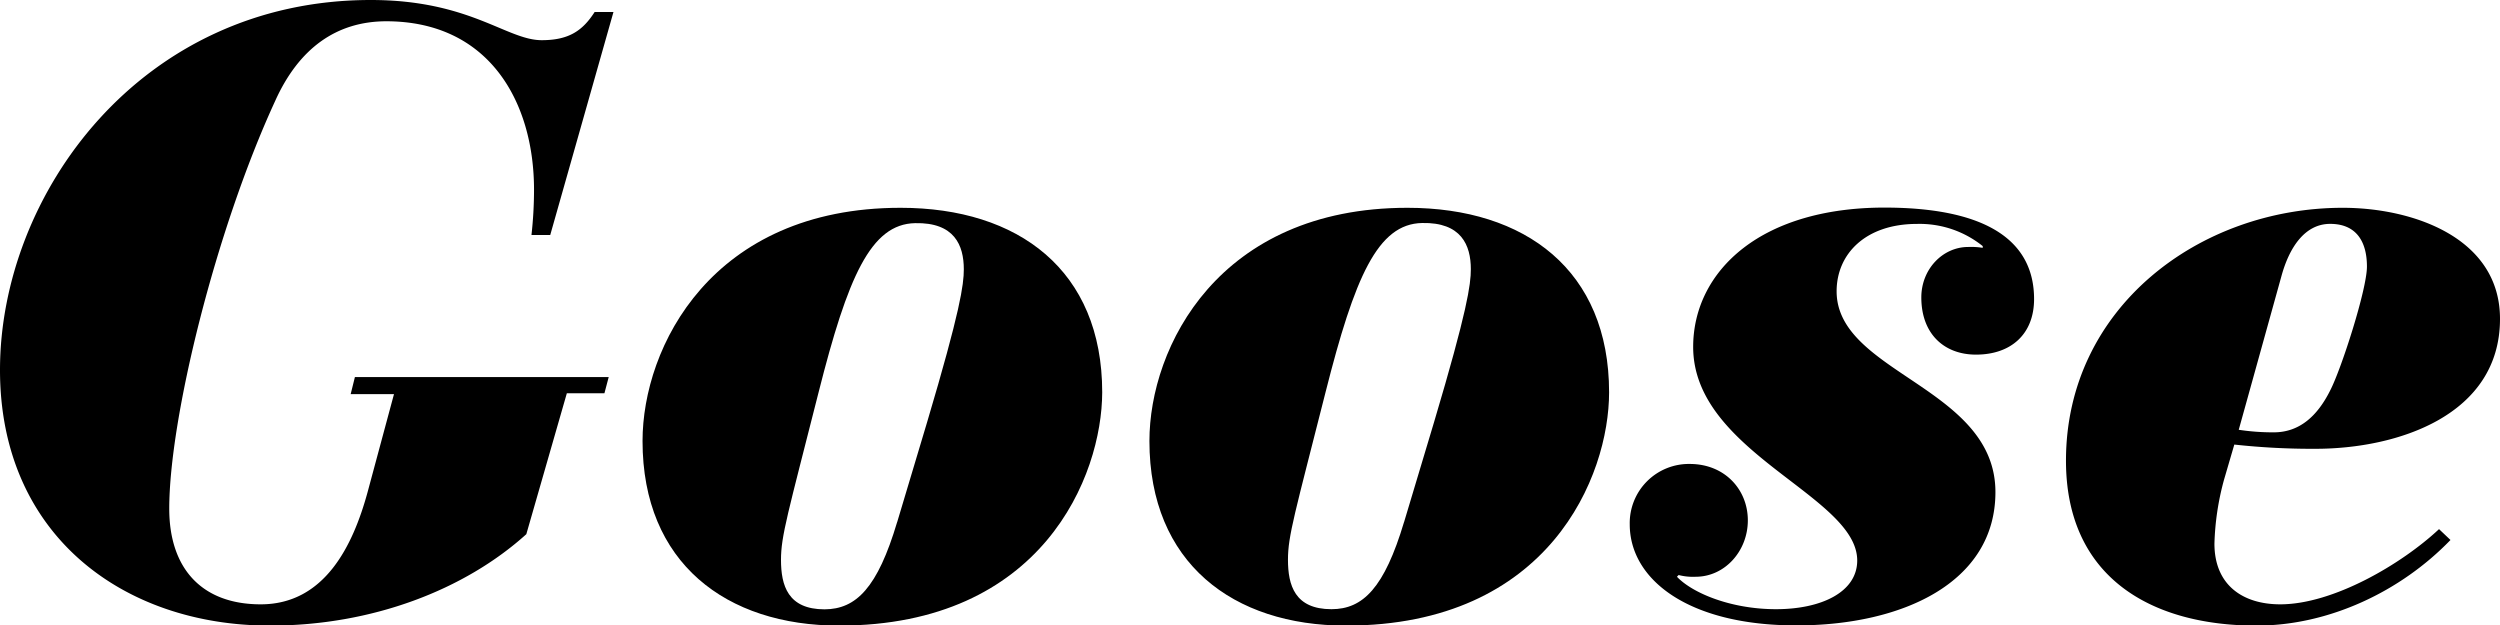
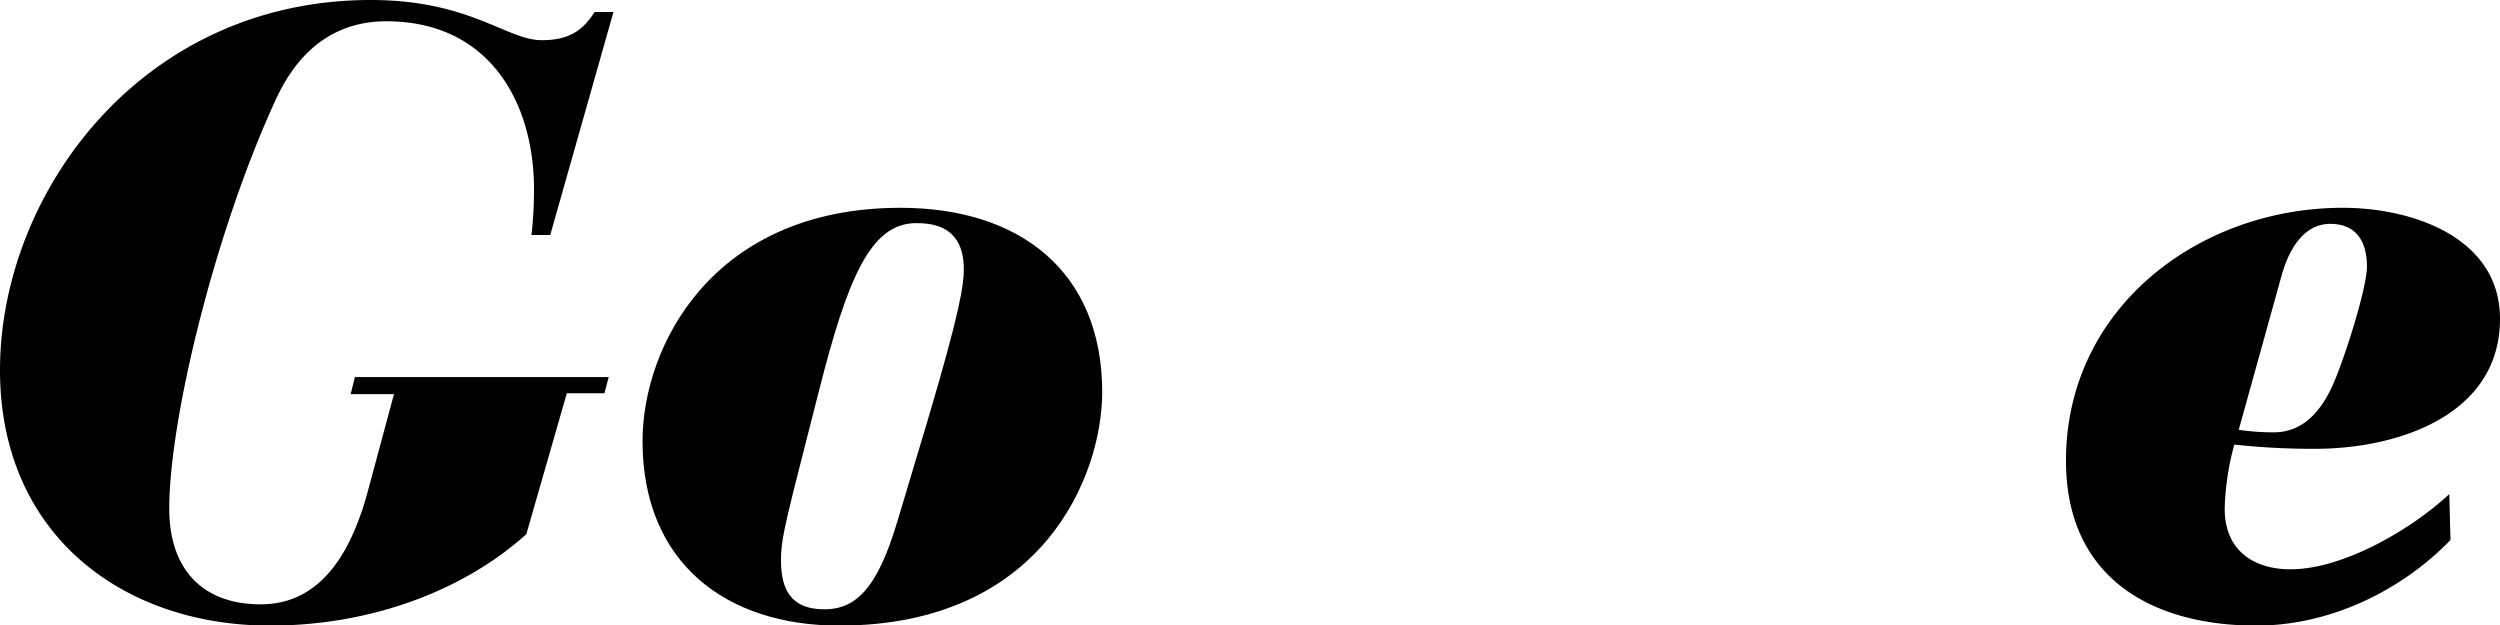
<svg xmlns="http://www.w3.org/2000/svg" viewBox="0 0 519.5 129.97">
  <title>sg18_goose</title>
  <g id="レイヤー_2" data-name="レイヤー 2">
    <g id="レイヤー_2-2" data-name="レイヤー 2">
      <path d="M127.48,2.49,114.34,48.83h-3.9a84.93,84.93,0,0,0,.53-9.41c0-18.11-9.23-35-30.72-35C70,4.44,62.14,9.94,57.17,21c-12.43,27-22,66.05-22,84.69,0,12.61,6.92,19.89,19,19.89,13.32,0,19.18-12.25,22.2-23.26l5.5-20.42h-9l.88-3.55h52.74l-.89,3.37h-7.81L109.37,111c-12.78,11.54-32,19-53.26,19C25.57,130,0,111.15,0,76.88,0,40.48,29.12,0,77.06,0c20.59,0,28.23,8.35,35.51,8.35,5.68,0,8.52-2,11-5.86Z" />
      <path d="M174.36,130c-23.44,0-40.84-13-40.84-38.35,0-19.53,14.38-48.47,53.62-48.47,24.5,0,41.9,13,41.9,38.35C229,98.9,216.62,130,174.36,130Zm12.07-21.49,6.22-20.77c6.92-23.26,7.63-28.59,7.63-31.78,0-5-1.95-9.77-10.12-9.59-9.23.18-14,11.19-20.06,35.16-6.39,25.21-7.81,29.82-7.81,34.8,0,5.32,1.42,10.29,9.05,10.29C177.91,126.59,182.35,122.16,186.43,108.48Z" />
-       <path d="M279.68,130c-23.43,0-40.83-13-40.83-38.35,0-19.53,14.38-48.47,53.62-48.47,24.5,0,41.9,13,41.9,38.35C334.37,98.9,321.94,130,279.68,130Zm12.08-21.49L298,87.71c6.93-23.26,7.64-28.59,7.64-31.78,0-5-2-9.77-10.13-9.59-9.23.18-14,11.19-20.06,35.16-6.39,25.21-7.81,29.82-7.81,34.8,0,5.32,1.42,10.29,9.05,10.29C283.23,126.59,287.67,122.16,291.76,108.48Z" />
-       <path d="M351.13,96.41c7.28,0,12.07,5.33,12.07,11.72s-4.79,11.72-10.83,11.72a11.92,11.92,0,0,1-3.55-.36l-.35.36c3.19,3.37,11.18,6.74,20.59,6.74s16.87-3.55,16.87-10.12c0-13.49-34.09-22.37-34.09-44.38,0-15.63,14-29.48,41.37-28.94,19.71.35,29.47,6.92,29.47,19,0,7.28-4.79,11.54-12.07,11.54-6.57,0-11.36-4.26-11.36-11.89,0-5.86,4.43-10.48,9.76-10.48a15.15,15.15,0,0,1,3,.18v-.36a20.92,20.92,0,0,0-13.67-4.61c-10.65,0-16.69,6.21-16.69,14,0,17.05,33,19.89,33,41.73,0,18.82-19.35,27.7-41.37,27.7-22.55,0-34.62-9.59-34.62-21A12.29,12.29,0,0,1,351.13,96.41Z" />
-       <path d="M509.21,112.21C498.91,122.87,484,130,468.9,130c-22,0-39.59-10.12-39.59-34.27,0-31.78,27.7-52.55,57.52-52.55,14.56,0,32.67,6.21,32.67,23.08,0,20.06-21.3,27-38.35,27a148.71,148.71,0,0,1-16.86-.88l-2.13,7.28a55.69,55.69,0,0,0-2,13.31c0,8.7,6,12.61,13.67,12.61,11,0,25.22-8.35,33-15.63Zm-44-22.9a47.44,47.44,0,0,0,7.28.53c5.33,0,9.06-3.37,11.72-8.7,2.31-4.44,7.64-21,7.64-25.74,0-5.33-2.31-8.88-7.64-8.88s-8.52,5-10.12,10.83Z" />
+       <path d="M509.21,112.21C498.91,122.87,484,130,468.9,130c-22,0-39.59-10.12-39.59-34.27,0-31.78,27.7-52.55,57.52-52.55,14.56,0,32.67,6.21,32.67,23.08,0,20.06-21.3,27-38.35,27a148.71,148.71,0,0,1-16.86-.88a55.69,55.69,0,0,0-2,13.31c0,8.7,6,12.61,13.67,12.61,11,0,25.22-8.35,33-15.63Zm-44-22.9a47.44,47.44,0,0,0,7.28.53c5.33,0,9.06-3.37,11.72-8.7,2.31-4.44,7.64-21,7.64-25.74,0-5.33-2.31-8.88-7.64-8.88s-8.52,5-10.12,10.83Z" />
    </g>
  </g>
</svg>